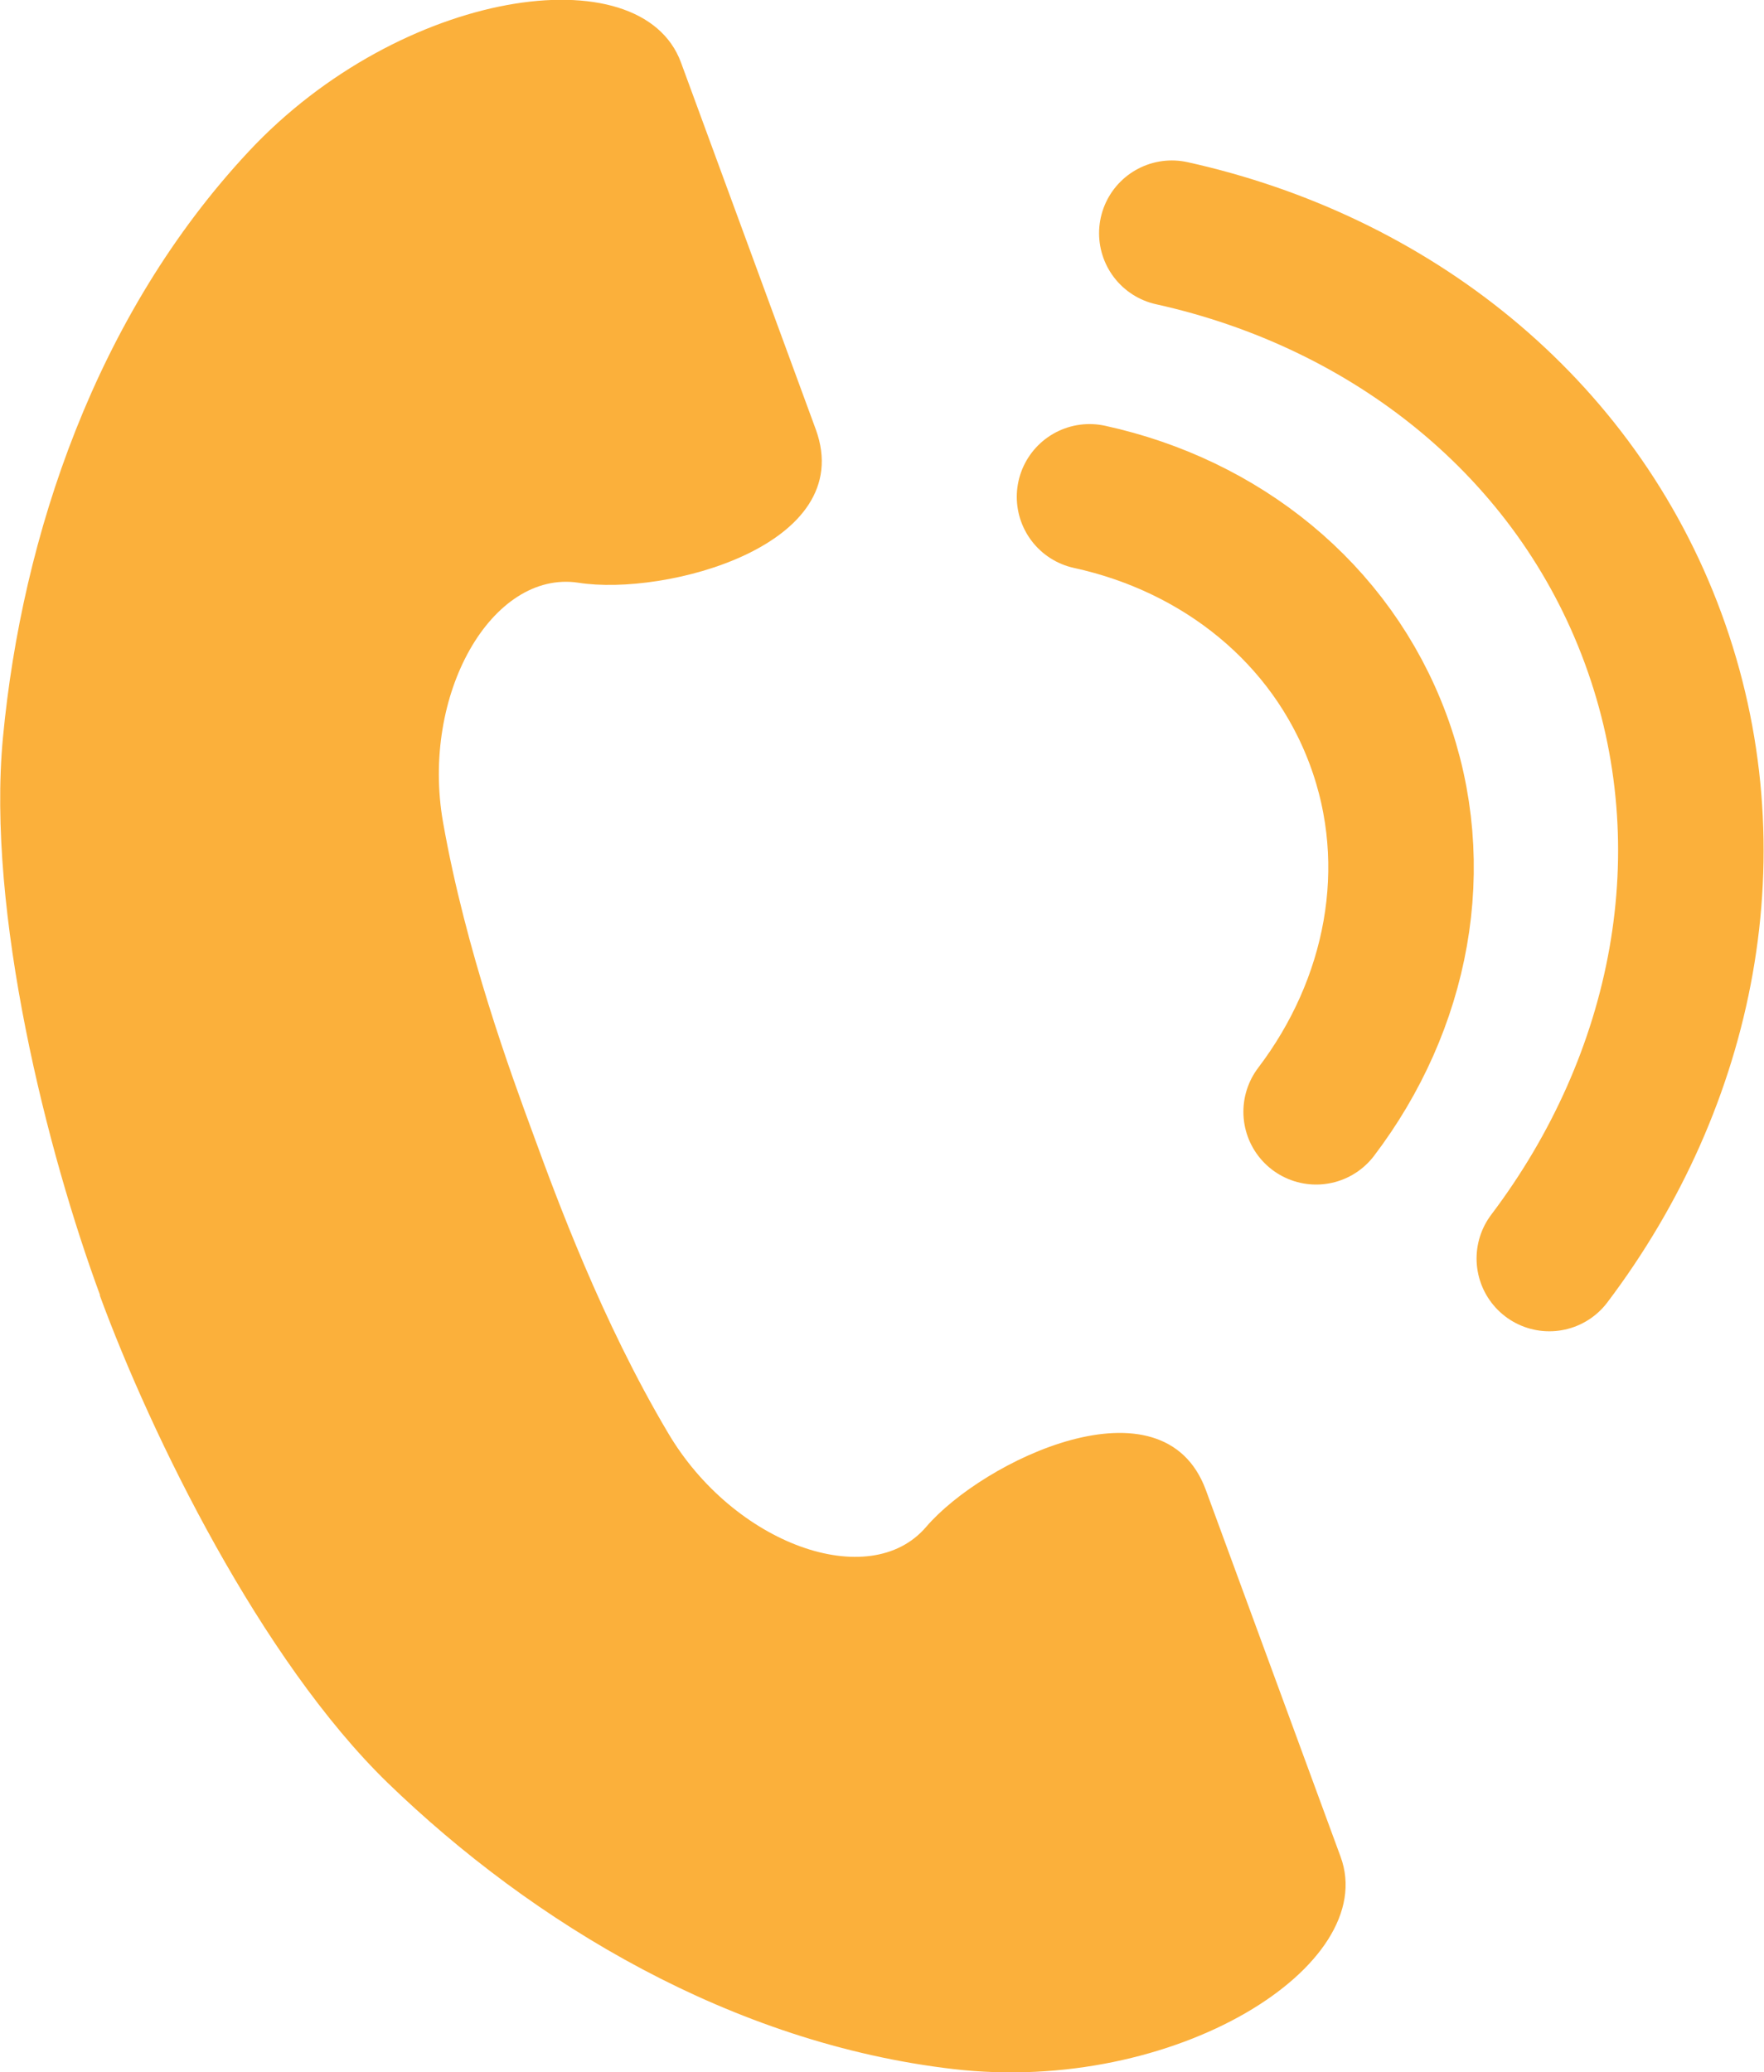
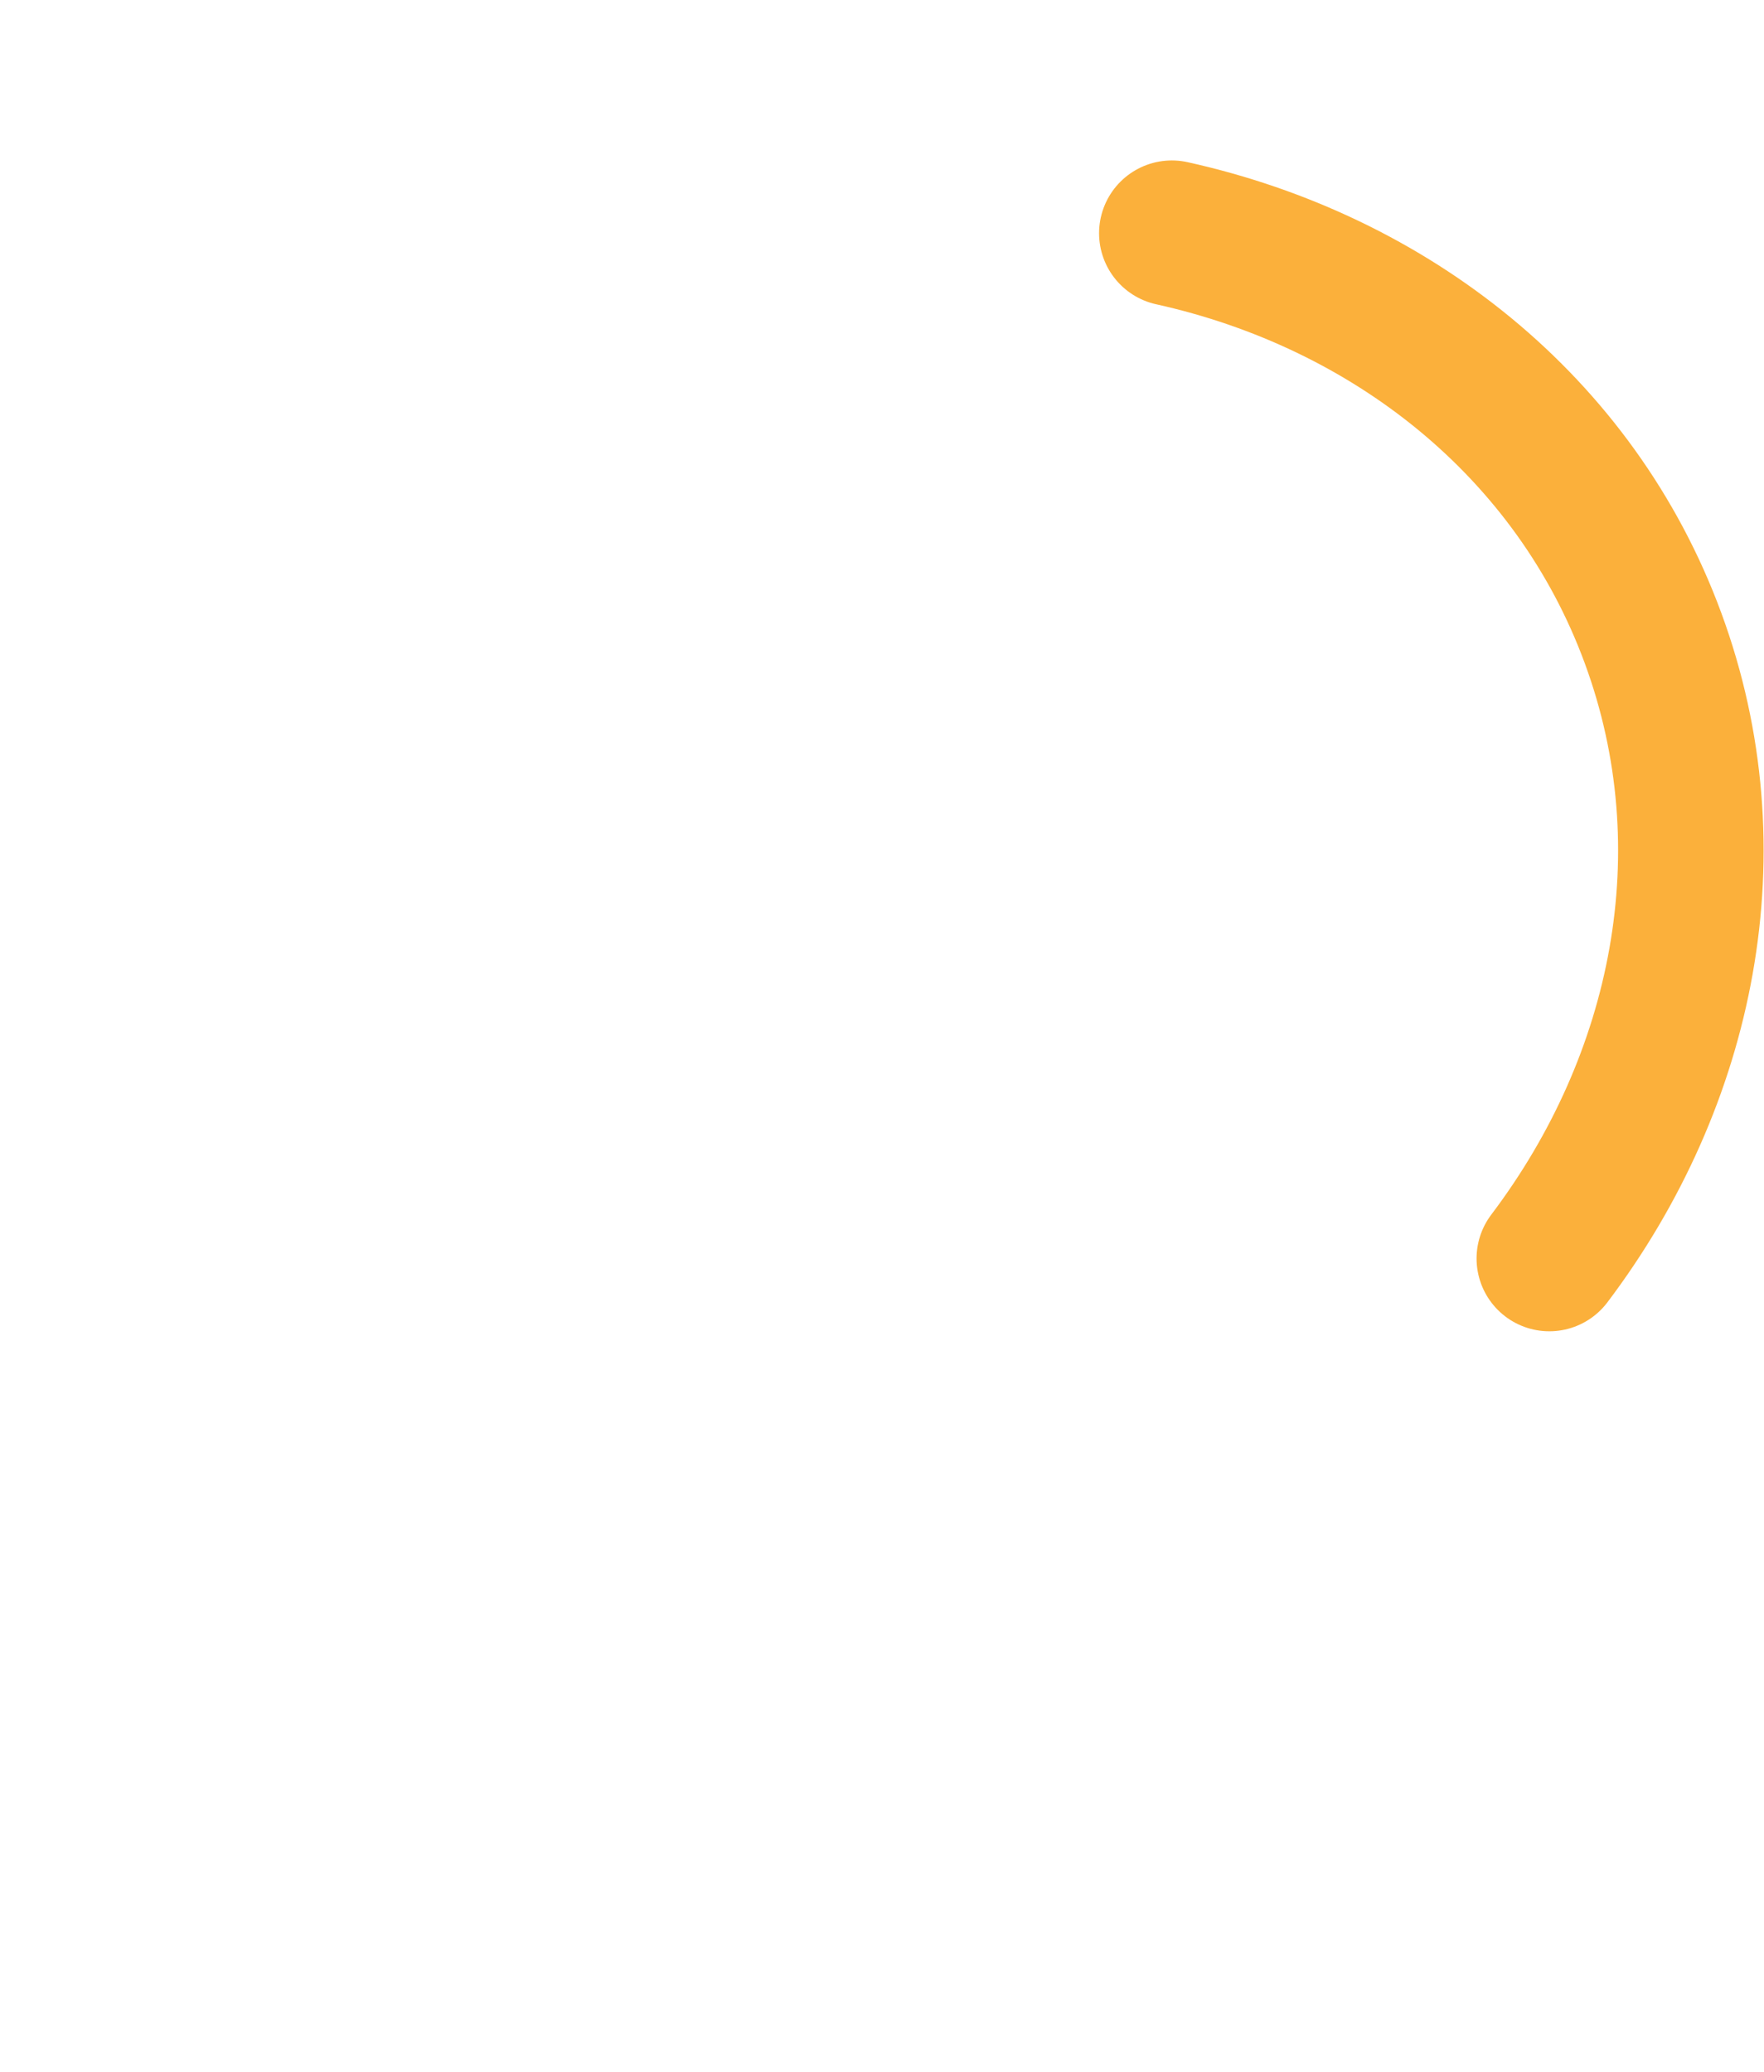
<svg xmlns="http://www.w3.org/2000/svg" id="_レイヤー_2" width="29.58" height="34.74" viewBox="0 0 29.58 34.74">
  <defs>
    <style>.cls-1{fill:none;stroke:#fbb03b;stroke-linecap:round;stroke-linejoin:round;stroke-width:2.44px;}.cls-2{fill:#fbb03b;stroke-width:0px;}</style>
  </defs>
  <g id="_ショールーム紹介">
-     <path class="cls-2" d="M1.67,21.71c.87,2.37,2.71,6.12,4.83,8.18,2.44,2.36,5.78,4.37,9.49,4.8,3.72.43,7.16-1.74,6.49-3.56l-2.26-6.15c-.72-1.95-3.74-.49-4.69.62-.95,1.11-3.23.29-4.33-1.58-1.11-1.87-1.87-3.94-2.25-4.98-.38-1.03-1.14-3.1-1.52-5.25s.82-4.24,2.27-4.02c1.45.23,4.69-.62,3.98-2.57l-2.26-6.15c-.67-1.83-4.7-1.24-7.25,1.49C1.61,5.28.37,8.98.05,12.36c-.28,2.94.75,6.98,1.63,9.36Z" />
    <path class="cls-1" d="M25.98,21.1c2.26-2.99,3.05-6.84,1.74-10.4s-4.41-5.98-8.07-6.79" />
-     <path class="cls-1" d="M22.07,18.64c1.36-1.79,1.83-4.11,1.04-6.24s-2.64-3.59-4.84-4.07" />
  </g>
</svg>